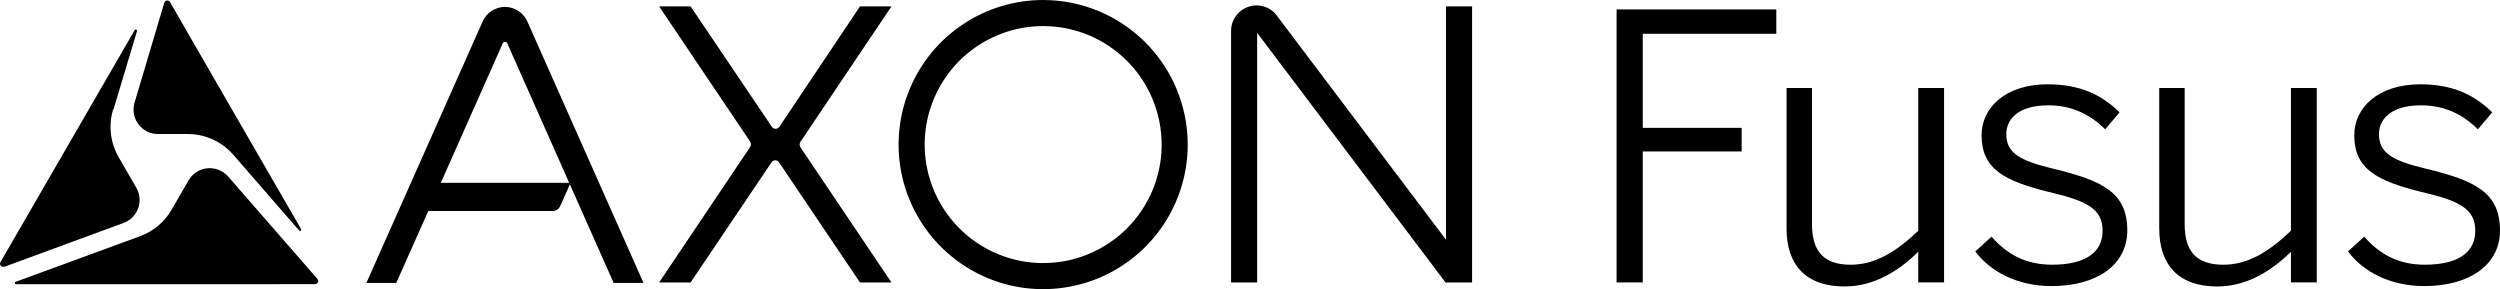
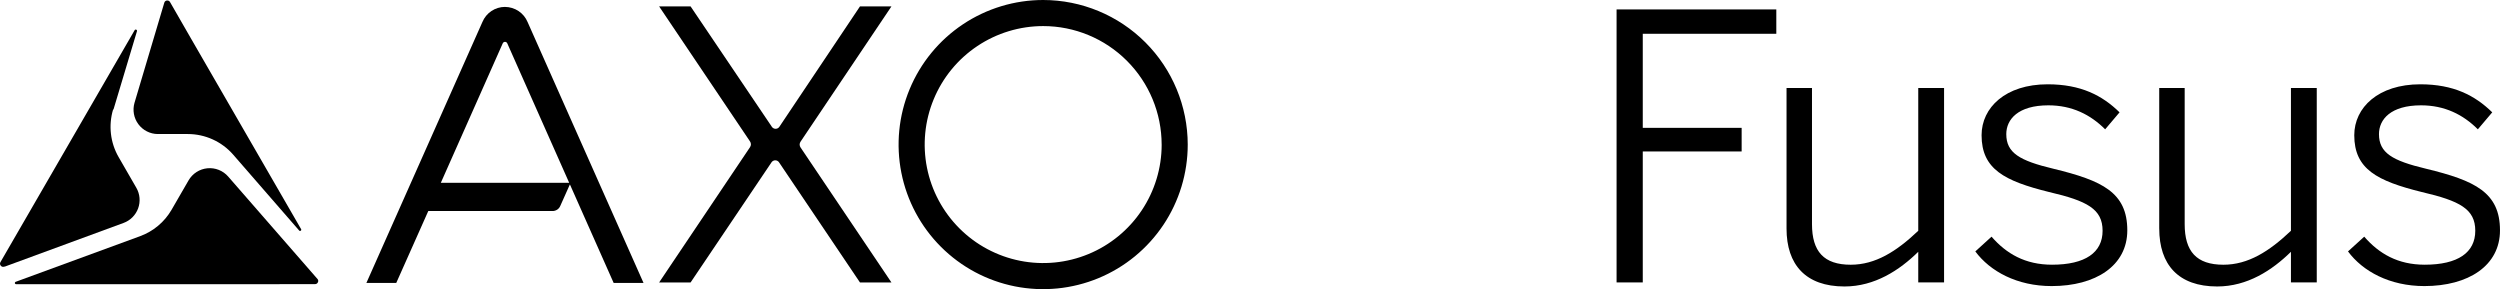
<svg xmlns="http://www.w3.org/2000/svg" viewBox="0 0 1394.46 161.29" id="Layer_2">
  <g id="Layer_1-2">
    <g>
      <g>
        <path d="M166.92,128.64c.12.1.26.17.42.17.16,0,.31-.04.43-.13.13-.09.22-.22.25-.37.04-.15.03-.31-.04-.45L106.46,21.36,94.85,1.17c-.16-.31-.42-.56-.73-.72-.31-.16-.67-.22-1.01-.17-.34.03-.66.16-.92.38s-.45.51-.54.83l-16.63,55.87c-.58,2.02-.69,4.14-.32,6.2.37,2.06,1.22,4.02,2.47,5.7,1.25,1.68,2.87,3.06,4.74,4.01,1.87.96,3.93,1.47,6.03,1.49h16.81c4.81,0,9.55,1.03,13.93,3.02,4.37,1.99,8.27,4.9,11.42,8.52l36.82,42.34Z" />
        <path d="M63.31,61.03l13.07-43.58c.07-.18.06-.38-.02-.55-.08-.17-.23-.31-.41-.37-.18-.07-.38-.06-.55.02-.17.08-.31.23-.37.41L.25,146.2c-.19.31-.28.68-.24,1.05.04.37.2.71.45.98.23.29.56.49.92.57.36.08.74.05,1.08-.11h.25l66.23-24.35c1.86-.68,3.55-1.77,4.95-3.17,1.4-1.41,2.48-3.1,3.16-4.96.68-1.86.94-3.85.77-5.83-.17-1.98-.77-3.89-1.76-5.61l-9.9-17.16c-2.29-3.97-3.74-8.36-4.27-12.91-.53-4.55-.13-9.16,1.17-13.55" />
        <path d="M155.92,158.48h19.8c.34,0,.67-.09.96-.27.29-.18.51-.45.64-.76.15-.29.22-.62.18-.94-.04-.32-.17-.63-.39-.87l-49.85-57.18c-1.43-1.63-3.22-2.9-5.24-3.7-2.01-.8-4.19-1.11-6.35-.9-2.16.21-4.24.93-6.06,2.1-1.82,1.17-3.34,2.76-4.43,4.64l-9.51,16.45c-3.96,6.81-10.19,12.01-17.59,14.71l-69.43,25.46c-.13.07-.24.17-.31.31-.07.13-.09.28-.06.43.03.15.1.28.22.38.11.1.25.16.4.17h147.02Z" />
        <path d="M281.68,3.85c-2.69,0-5.32.8-7.56,2.29-2.24,1.49-3.98,3.61-5.02,6.09l-64.73,145.57h16.66l17.86-40.09h69.25c.93.02,1.84-.25,2.62-.75.78-.51,1.39-1.23,1.75-2.09l5.76-12.9h-72.39l34.55-77.82c.11-.24.29-.44.51-.59.22-.14.48-.22.75-.22s.52.08.74.22c.22.14.4.35.51.59l59.34,133.65h16.66L294.29,12.31c-1.04-2.5-2.78-4.63-5.03-6.13-2.24-1.5-4.88-2.31-7.58-2.32h0Z" />
        <path d="M581.87,0c-15.95,0-31.54,4.73-44.81,13.59-13.26,8.86-23.6,21.46-29.7,36.19-6.11,14.74-7.7,30.95-4.59,46.6,3.11,15.64,10.79,30.01,22.07,41.29,11.28,11.28,25.65,18.96,41.29,22.07,15.64,3.11,31.86,1.51,46.59-4.59,14.74-6.1,27.33-16.44,36.19-29.7,8.86-13.26,13.59-28.86,13.59-44.81-.02-21.38-8.52-41.89-23.64-57.01C623.76,8.52,603.25.02,581.87,0h0ZM647.96,80.65c0,13.07-3.88,25.85-11.14,36.71-7.26,10.87-17.58,19.34-29.66,24.34-12.07,5-25.36,6.31-38.18,3.76-12.82-2.55-24.6-8.84-33.84-18.09-9.24-9.24-15.54-21.02-18.09-33.84-2.55-12.82-1.24-26.11,3.76-38.18,5-12.08,13.47-22.4,24.34-29.66,10.87-7.26,23.65-11.14,36.72-11.14,17.52,0,34.32,6.97,46.71,19.37,12.39,12.39,19.36,29.19,19.37,46.72h0Z" />
        <path d="M497.24,3.56h-17.55l-45.04,67.26c-.24.32-.54.57-.89.75-.35.18-.74.27-1.14.27s-.79-.09-1.14-.27c-.35-.18-.66-.43-.89-.75L385.19,3.56h-17.55l50.7,75.31c.33.48.51,1.04.51,1.62s-.18,1.14-.51,1.62l-50.7,75.45h17.55l45.22-67.12c.23-.32.54-.57.89-.75.35-.18.74-.27,1.14-.27s.78.09,1.14.27c.35.18.66.43.89.75l45.22,67.12h17.55l-50.7-75.31c-.33-.48-.51-1.04-.51-1.62s.17-1.14.51-1.62L497.24,3.56Z" />
-         <path d="M806.55,3.56v130.14l-94.64-125.37c-1.5-1.89-3.47-3.37-5.71-4.28-2.24-.91-4.68-1.23-7.07-.92-3.46.44-6.64,2.13-8.94,4.75-2.3,2.63-3.55,6-3.52,9.49v140.18h14.56V18.34l105.07,139.22h14.81V3.56h-14.56Z" />
      </g>
      <g>
        <path d="M901.7,5.26h89.1v13.58h-74.49v52.47h55.15v13.17h-55.15v73.05h-14.61V5.26Z" />
        <path d="M996.5,127.49V49.09h14.2v75.93c0,15.23,6.59,22.64,21.61,22.64,13.79,0,25.52-7.41,37.66-18.93V49.09h14.4v108.44h-14.4v-17.08c-10.49,10.29-24.28,19.34-41.16,19.34-21.61,0-32.31-12.14-32.31-32.31Z" />
        <path d="M1101.8,140.24l9.05-8.23c8.23,9.47,18.73,15.64,33.75,15.64,18.52,0,28.19-6.79,28.19-18.93s-8.64-16.67-29.84-21.61c-24.9-6.17-37.66-12.76-37.66-31.69,0-15.43,13.38-28.4,36.83-28.4,18.52,0,30.46,6.17,40.13,15.64l-8.03,9.47c-8.23-8.23-18.52-13.38-31.69-13.38-16.87,0-23.46,7.82-23.46,16.05,0,10.49,7.41,14.82,26.34,19.34,27.16,6.58,41.16,13.17,41.16,34.36,0,19.75-17.7,31.07-42.18,31.07-19.34,0-34.36-8.23-42.6-19.34Z" />
        <path d="M1204.38,127.49V49.09h14.2v75.93c0,15.23,6.58,22.64,21.61,22.64,13.79,0,25.52-7.41,37.66-18.93V49.09h14.4v108.44h-14.4v-17.08c-10.49,10.29-24.28,19.34-41.15,19.34-21.61,0-32.31-12.14-32.31-32.31Z" />
        <path d="M1309.68,140.24l9.05-8.23c8.23,9.47,18.73,15.64,33.75,15.64,18.52,0,28.19-6.79,28.19-18.93s-8.64-16.67-29.84-21.61c-24.9-6.17-37.66-12.76-37.66-31.69,0-15.43,13.38-28.4,36.83-28.4,18.52,0,30.45,6.17,40.13,15.64l-8.03,9.47c-8.23-8.23-18.52-13.38-31.69-13.38-16.87,0-23.46,7.82-23.46,16.05,0,10.49,7.41,14.82,26.34,19.34,27.16,6.58,41.16,13.17,41.16,34.36,0,19.75-17.7,31.07-42.18,31.07-19.34,0-34.36-8.23-42.6-19.34Z" />
      </g>
    </g>
  </g>
</svg>